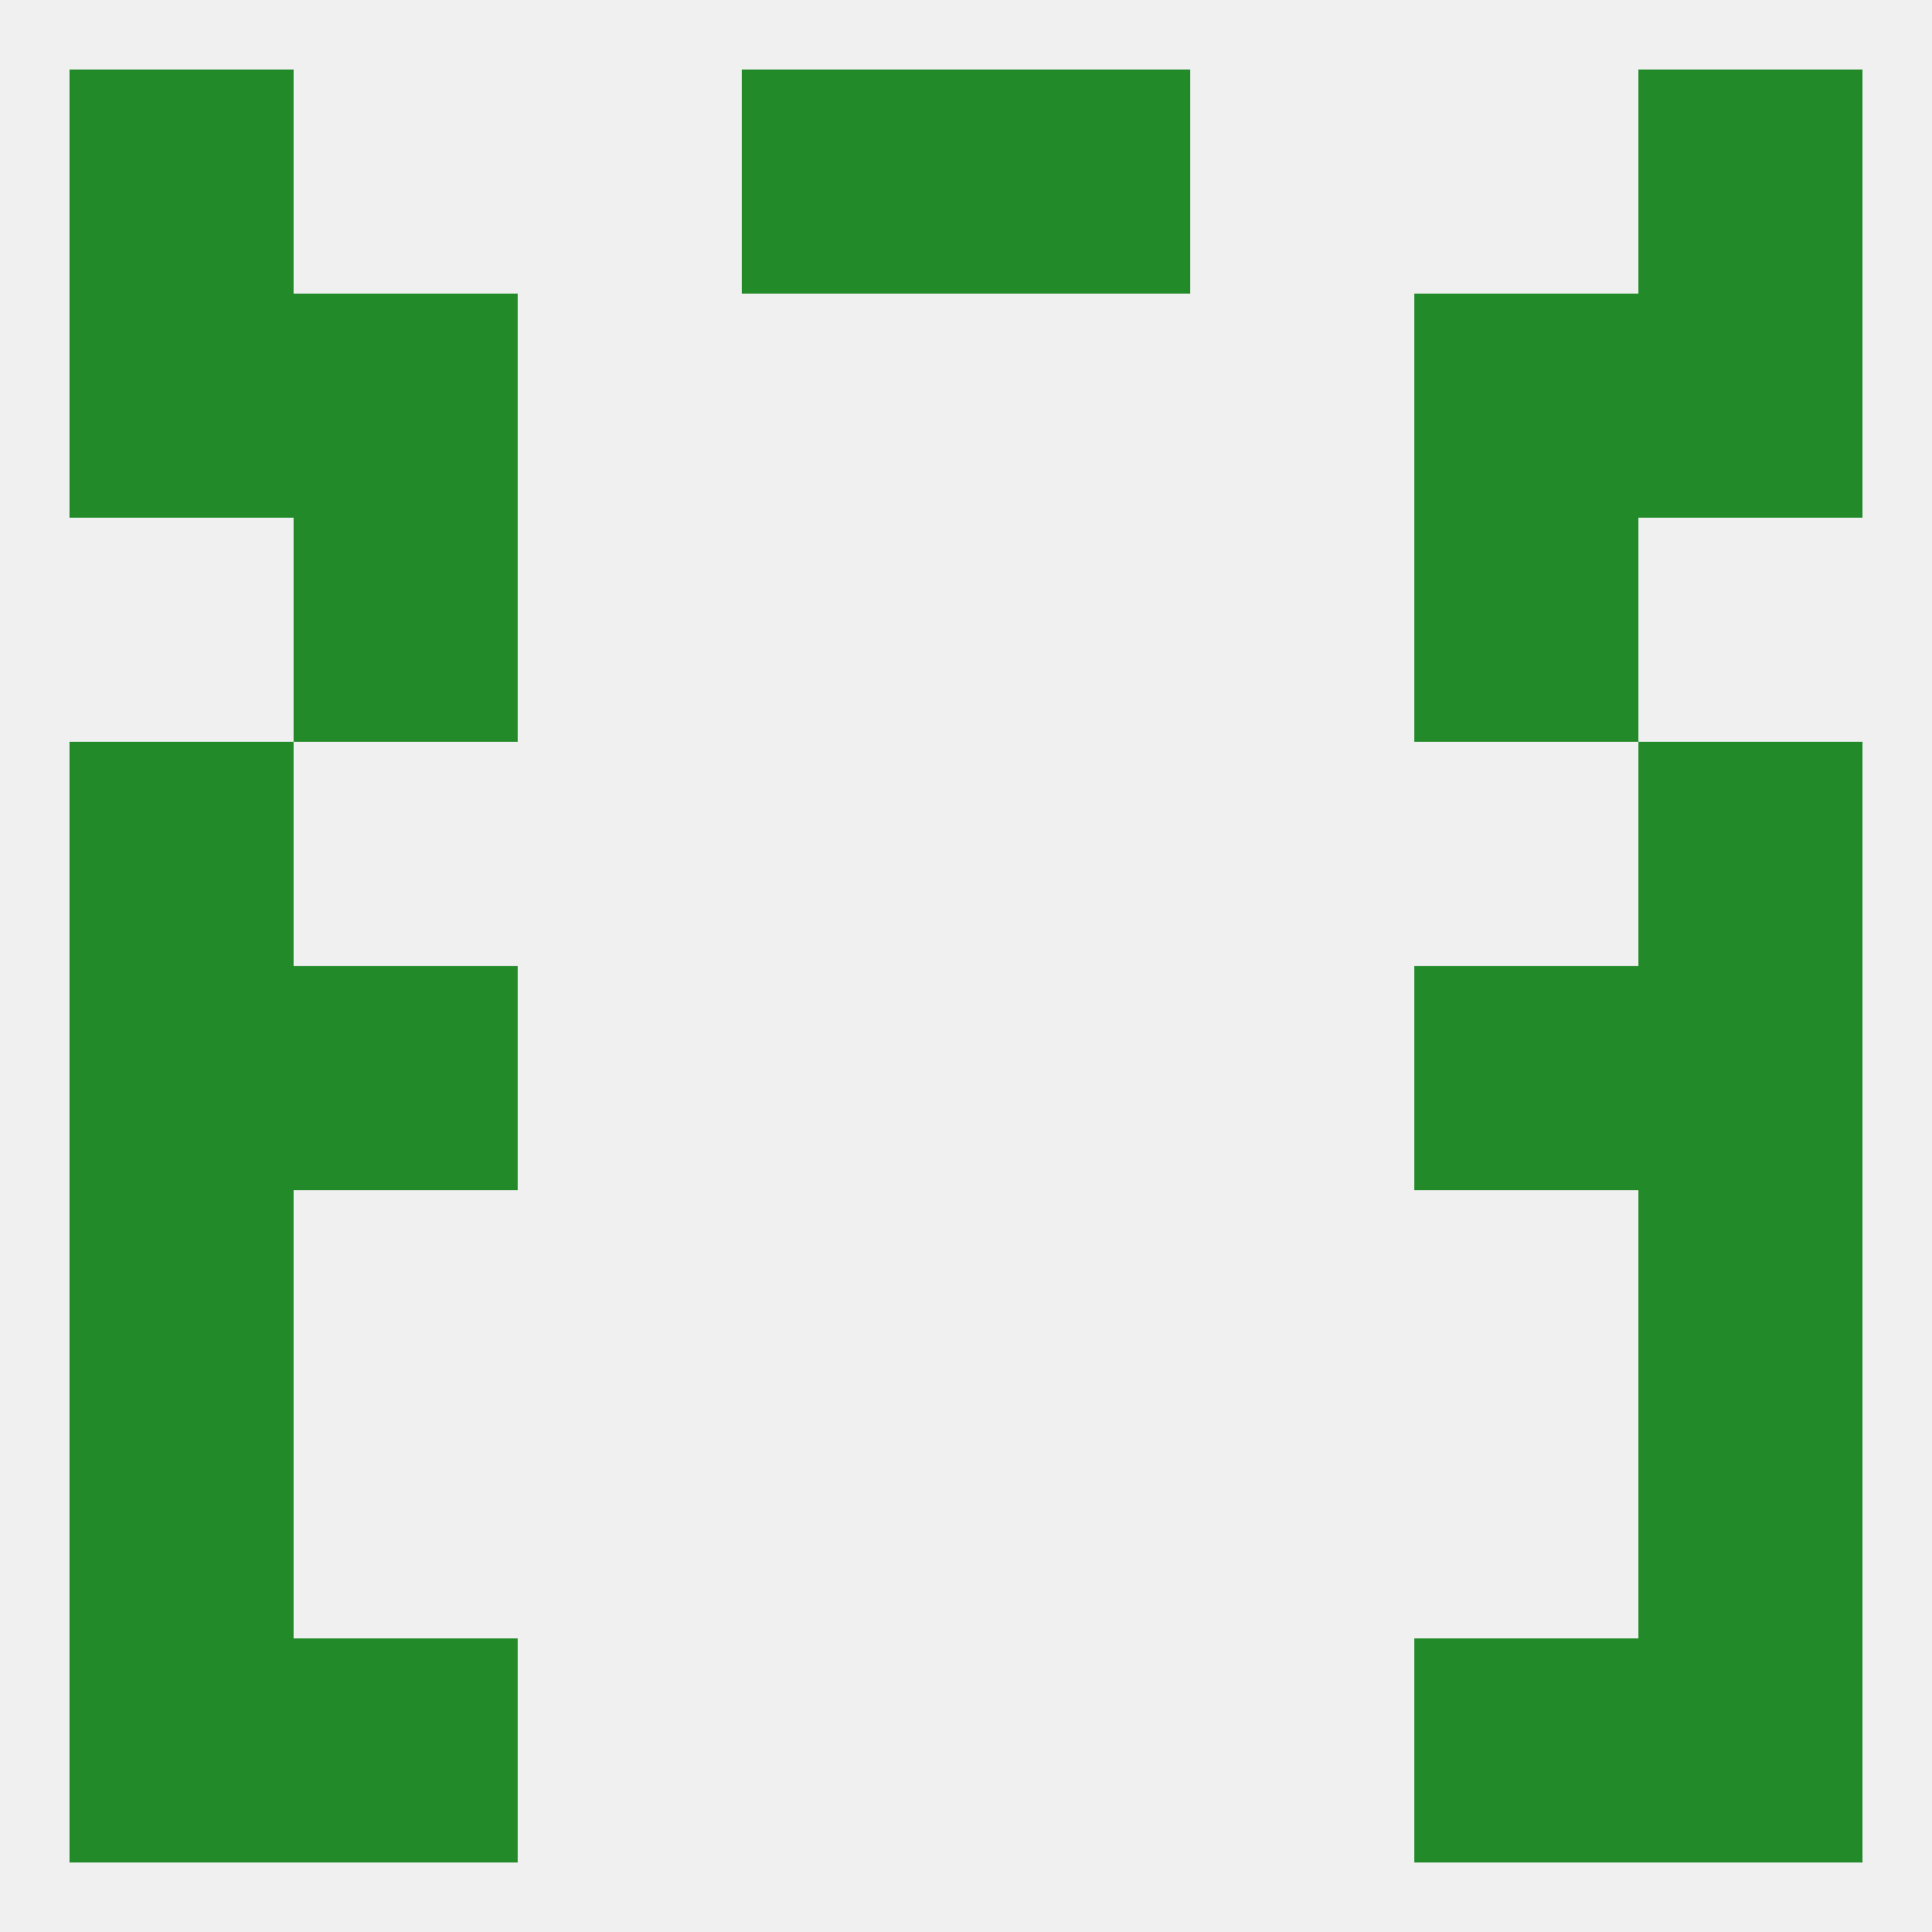
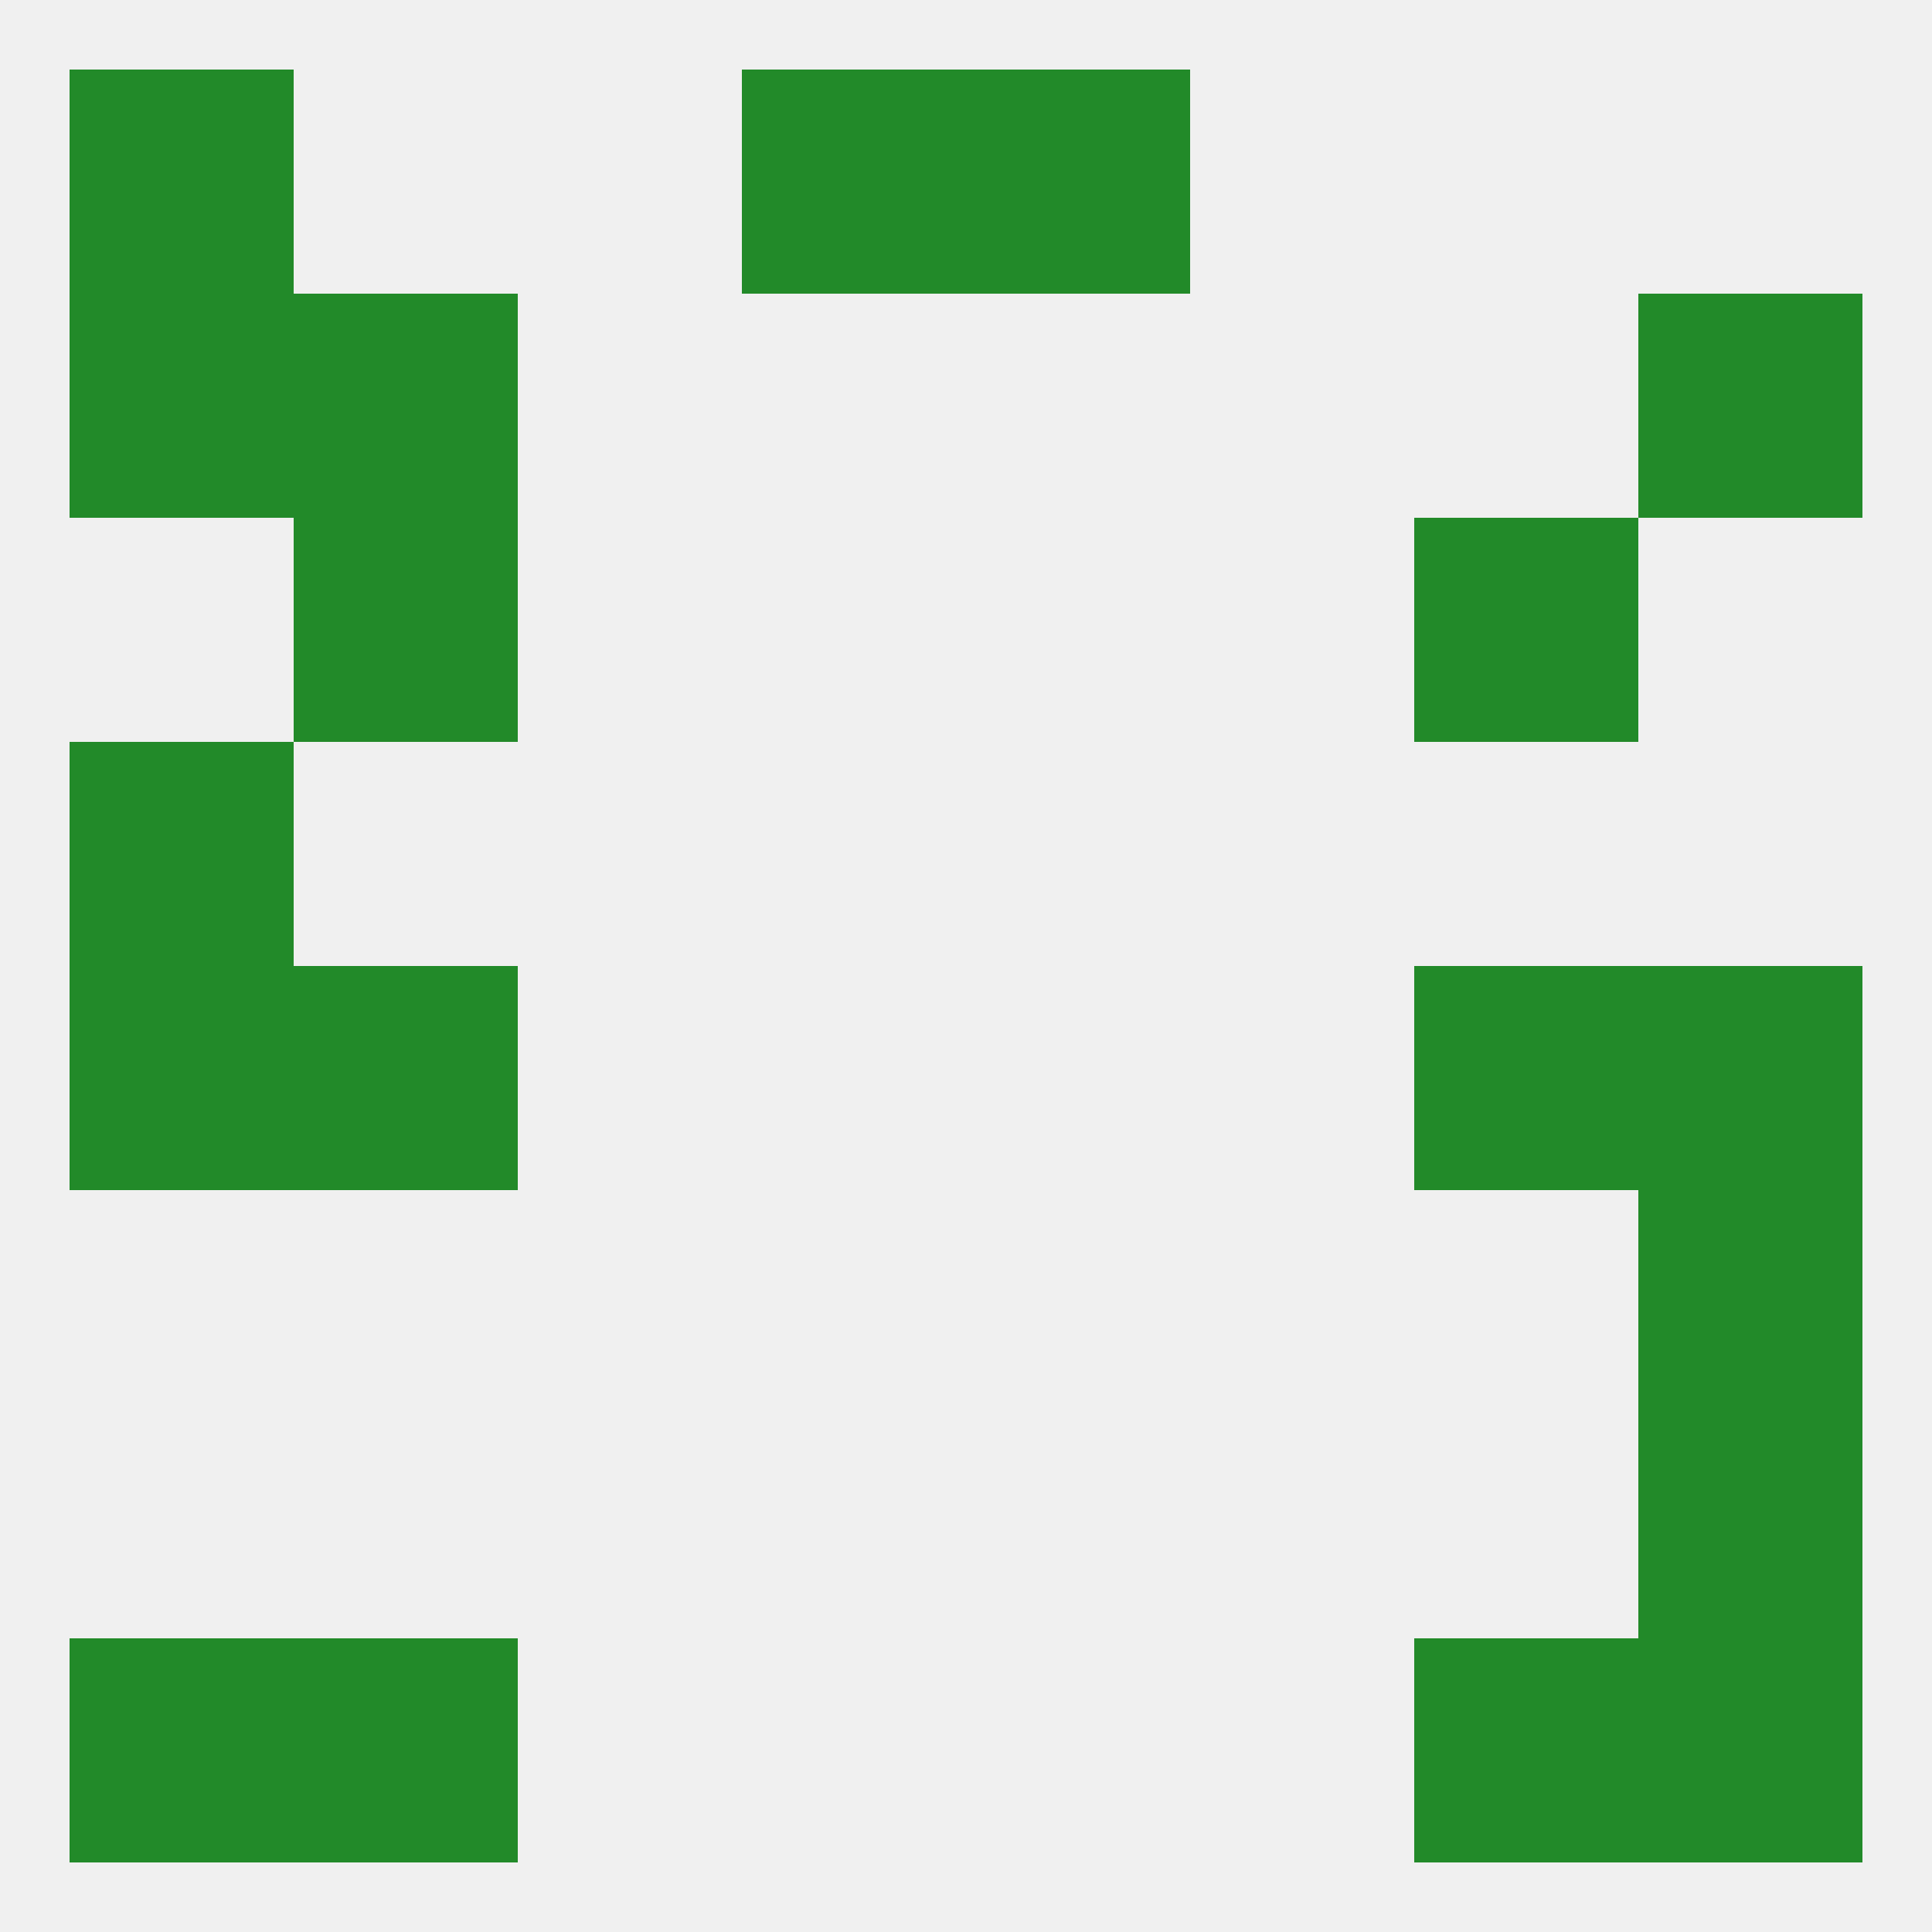
<svg xmlns="http://www.w3.org/2000/svg" version="1.1" baseprofile="full" width="250" height="250" viewBox="0 0 250 250">
  <rect width="100%" height="100%" fill="rgba(240,240,240,255)" />
  <rect x="38" y="67" width="29" height="29" fill="rgba(34,138,41,255)" />
  <rect x="183" y="67" width="29" height="29" fill="rgba(34,138,41,255)" />
-   <rect x="183" y="38" width="29" height="29" fill="rgba(34,138,41,255)" />
  <rect x="9" y="38" width="29" height="29" fill="rgba(34,138,41,255)" />
  <rect x="212" y="38" width="29" height="29" fill="rgba(34,138,41,255)" />
  <rect x="38" y="38" width="29" height="29" fill="rgba(34,138,41,255)" />
  <rect x="9" y="9" width="29" height="29" fill="rgba(34,138,41,255)" />
-   <rect x="212" y="9" width="29" height="29" fill="rgba(34,138,41,255)" />
  <rect x="96" y="9" width="29" height="29" fill="rgba(34,138,41,255)" />
  <rect x="125" y="9" width="29" height="29" fill="rgba(34,138,41,255)" />
  <rect x="38" y="212" width="29" height="29" fill="rgba(34,138,41,255)" />
  <rect x="183" y="212" width="29" height="29" fill="rgba(34,138,41,255)" />
  <rect x="9" y="212" width="29" height="29" fill="rgba(34,138,41,255)" />
  <rect x="212" y="212" width="29" height="29" fill="rgba(34,138,41,255)" />
  <rect x="212" y="183" width="29" height="29" fill="rgba(34,138,41,255)" />
-   <rect x="9" y="183" width="29" height="29" fill="rgba(34,138,41,255)" />
  <rect x="183" y="125" width="29" height="29" fill="rgba(34,138,41,255)" />
  <rect x="9" y="125" width="29" height="29" fill="rgba(34,138,41,255)" />
  <rect x="212" y="125" width="29" height="29" fill="rgba(34,138,41,255)" />
  <rect x="38" y="125" width="29" height="29" fill="rgba(34,138,41,255)" />
-   <rect x="9" y="154" width="29" height="29" fill="rgba(34,138,41,255)" />
  <rect x="212" y="154" width="29" height="29" fill="rgba(34,138,41,255)" />
  <rect x="9" y="96" width="29" height="29" fill="rgba(34,138,41,255)" />
-   <rect x="212" y="96" width="29" height="29" fill="rgba(34,138,41,255)" />
</svg>